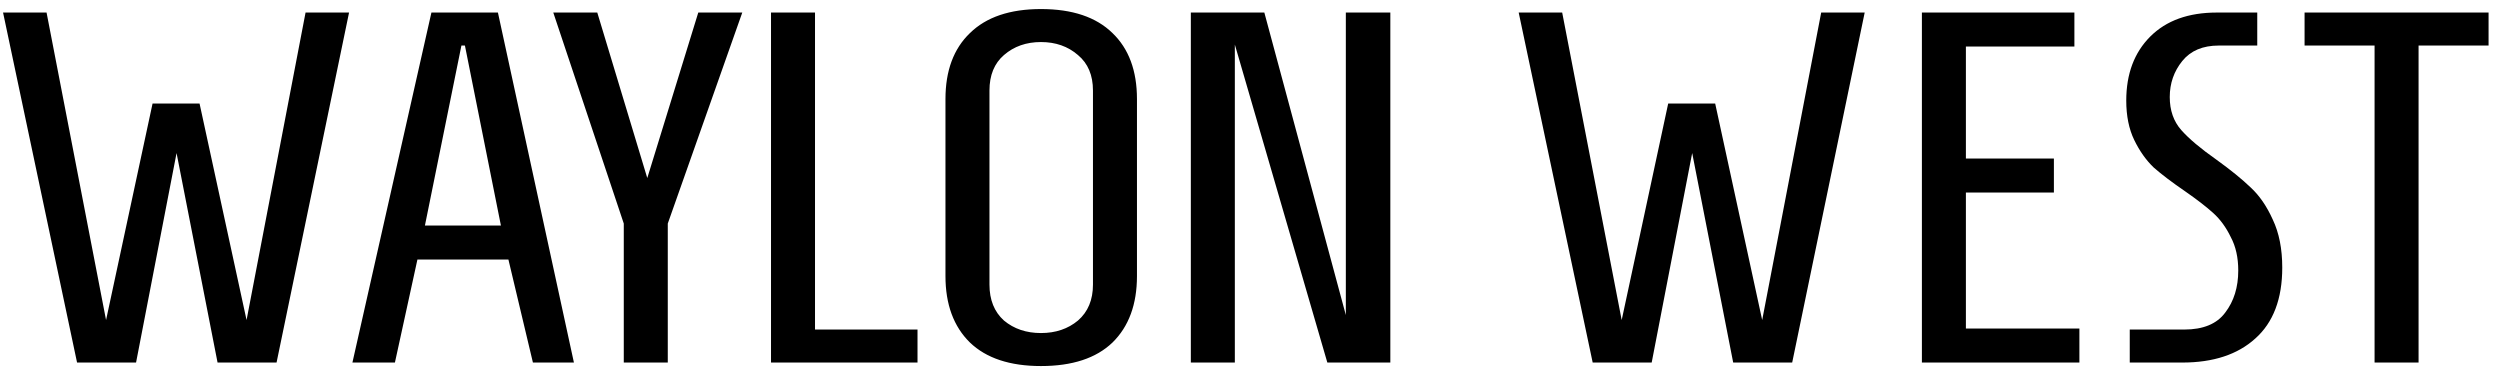
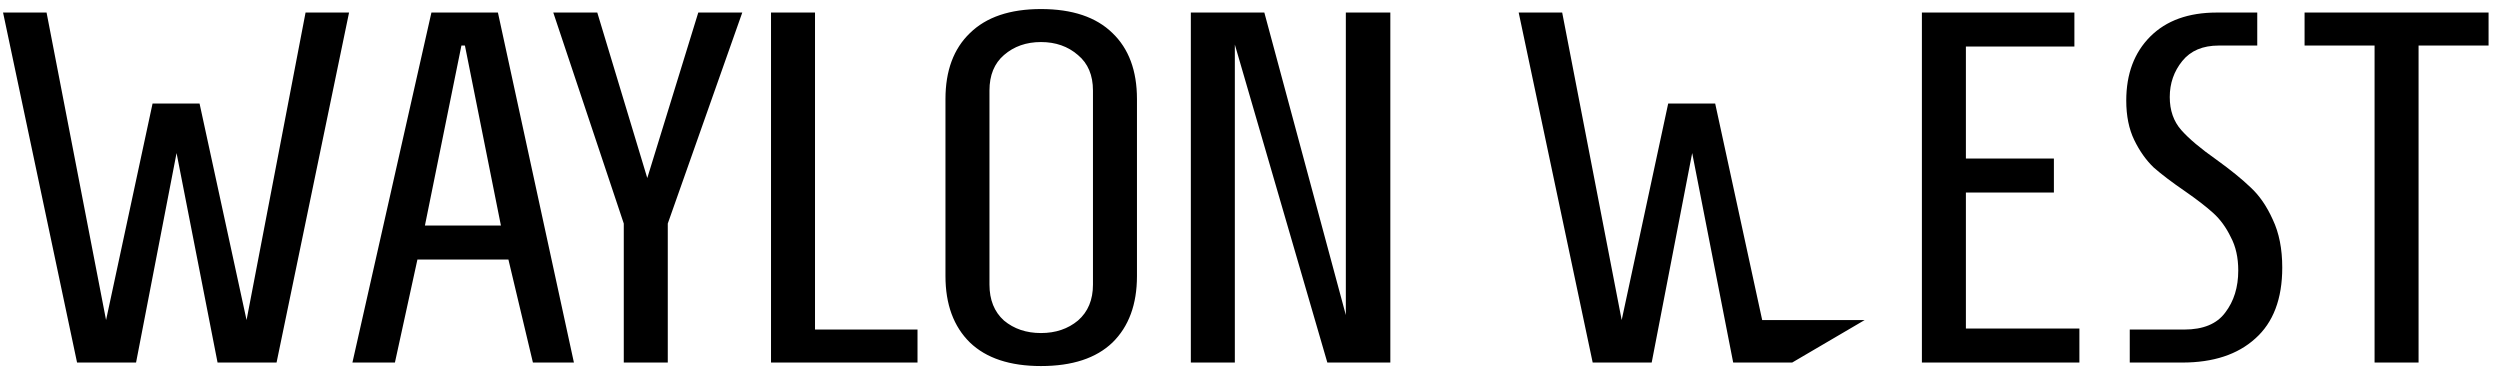
<svg xmlns="http://www.w3.org/2000/svg" fill="none" viewBox="0 0 215 32" height="32" width="215">
-   <path fill="black" d="M6.627 31.179L0.263 1.079H4.004L9.121 27.524L13.12 8.905H17.162L21.204 27.524L26.278 1.079H30.019L23.784 31.179H18.71L15.184 13.162L11.701 31.179H6.627ZM30.308 31.179L37.102 1.079H42.821L49.357 31.179H45.831L43.724 22.321H35.898L33.963 31.179H30.308ZM36.543 19.397H43.079L39.983 3.917H39.682L36.543 19.397ZM53.645 31.179V19.225L47.582 1.079H51.366L55.666 15.312L60.052 1.079H63.836L57.429 19.225V31.179H53.645ZM66.307 31.179V1.079H70.091V28.341H78.906V31.179H66.307ZM89.523 31.48C86.857 31.48 84.822 30.806 83.417 29.459C82.012 28.083 81.31 26.176 81.31 23.74V8.518C81.31 6.081 82.012 4.189 83.417 2.842C84.822 1.466 86.857 0.778 89.523 0.778C92.218 0.778 94.267 1.466 95.672 2.842C97.077 4.189 97.779 6.081 97.779 8.518V23.74C97.779 26.176 97.077 28.083 95.672 29.459C94.267 30.806 92.218 31.48 89.523 31.48ZM89.523 28.642C90.784 28.642 91.845 28.283 92.705 27.567C93.565 26.821 93.995 25.789 93.995 24.471V7.787C93.995 6.468 93.565 5.45 92.705 4.734C91.845 3.988 90.784 3.616 89.523 3.616C88.262 3.616 87.201 3.988 86.341 4.734C85.51 5.45 85.094 6.468 85.094 7.787V24.471C85.094 25.789 85.51 26.821 86.341 27.567C87.201 28.283 88.262 28.642 89.523 28.642ZM102.412 31.179V1.079H108.733L115.742 27.094V1.079H119.569V31.179H114.151L106.196 3.831V31.179H102.412ZM136.971 31.179L130.607 1.079H134.348L139.465 27.524L143.464 8.905H147.506L151.548 27.524L156.622 1.079H160.363L154.128 31.179H149.054L145.528 13.162L142.045 31.179H136.971ZM165.283 31.179V1.079H178.398V4.003H169.067V13.635H176.635V16.559H169.067V28.255H178.828V31.179H165.283ZM183.159 28.341H187.846C189.48 28.341 190.655 27.853 191.372 26.879C192.117 25.904 192.49 24.7 192.49 23.267C192.49 22.149 192.275 21.188 191.845 20.386C191.444 19.554 190.942 18.866 190.34 18.322C189.738 17.777 188.921 17.146 187.889 16.43C186.8 15.684 185.911 15.011 185.223 14.409C184.564 13.778 184.005 12.99 183.546 12.044C183.087 11.098 182.858 9.965 182.858 8.647C182.858 6.353 183.546 4.519 184.922 3.143C186.298 1.767 188.204 1.079 190.641 1.079H194.124V3.917H190.813C189.437 3.917 188.391 4.361 187.674 5.25C186.957 6.138 186.599 7.17 186.599 8.346C186.599 9.492 186.929 10.438 187.588 11.184C188.247 11.929 189.251 12.775 190.598 13.721C191.831 14.609 192.82 15.412 193.565 16.129C194.31 16.817 194.941 17.734 195.457 18.881C196.002 20.027 196.274 21.403 196.274 23.009C196.274 25.703 195.5 27.739 193.952 29.115C192.433 30.491 190.34 31.179 187.674 31.179H183.159V28.341ZM204.213 31.179V3.917H198.193V1.079H214.017V3.917H207.997V31.179H204.213Z" />
+   <path fill="black" d="M6.627 31.179L0.263 1.079H4.004L9.121 27.524L13.12 8.905H17.162L21.204 27.524L26.278 1.079H30.019L23.784 31.179H18.71L15.184 13.162L11.701 31.179H6.627ZM30.308 31.179L37.102 1.079H42.821L49.357 31.179H45.831L43.724 22.321H35.898L33.963 31.179H30.308ZM36.543 19.397H43.079L39.983 3.917H39.682L36.543 19.397ZM53.645 31.179V19.225L47.582 1.079H51.366L55.666 15.312L60.052 1.079H63.836L57.429 19.225V31.179H53.645ZM66.307 31.179V1.079H70.091V28.341H78.906V31.179H66.307ZM89.523 31.48C86.857 31.48 84.822 30.806 83.417 29.459C82.012 28.083 81.31 26.176 81.31 23.74V8.518C81.31 6.081 82.012 4.189 83.417 2.842C84.822 1.466 86.857 0.778 89.523 0.778C92.218 0.778 94.267 1.466 95.672 2.842C97.077 4.189 97.779 6.081 97.779 8.518V23.74C97.779 26.176 97.077 28.083 95.672 29.459C94.267 30.806 92.218 31.48 89.523 31.48ZM89.523 28.642C90.784 28.642 91.845 28.283 92.705 27.567C93.565 26.821 93.995 25.789 93.995 24.471V7.787C93.995 6.468 93.565 5.45 92.705 4.734C91.845 3.988 90.784 3.616 89.523 3.616C88.262 3.616 87.201 3.988 86.341 4.734C85.51 5.45 85.094 6.468 85.094 7.787V24.471C85.094 25.789 85.51 26.821 86.341 27.567C87.201 28.283 88.262 28.642 89.523 28.642ZM102.412 31.179V1.079H108.733L115.742 27.094V1.079H119.569V31.179H114.151L106.196 3.831V31.179H102.412ZM136.971 31.179L130.607 1.079H134.348L139.465 27.524L143.464 8.905H147.506L151.548 27.524H160.363L154.128 31.179H149.054L145.528 13.162L142.045 31.179H136.971ZM165.283 31.179V1.079H178.398V4.003H169.067V13.635H176.635V16.559H169.067V28.255H178.828V31.179H165.283ZM183.159 28.341H187.846C189.48 28.341 190.655 27.853 191.372 26.879C192.117 25.904 192.49 24.7 192.49 23.267C192.49 22.149 192.275 21.188 191.845 20.386C191.444 19.554 190.942 18.866 190.34 18.322C189.738 17.777 188.921 17.146 187.889 16.43C186.8 15.684 185.911 15.011 185.223 14.409C184.564 13.778 184.005 12.99 183.546 12.044C183.087 11.098 182.858 9.965 182.858 8.647C182.858 6.353 183.546 4.519 184.922 3.143C186.298 1.767 188.204 1.079 190.641 1.079H194.124V3.917H190.813C189.437 3.917 188.391 4.361 187.674 5.25C186.957 6.138 186.599 7.17 186.599 8.346C186.599 9.492 186.929 10.438 187.588 11.184C188.247 11.929 189.251 12.775 190.598 13.721C191.831 14.609 192.82 15.412 193.565 16.129C194.31 16.817 194.941 17.734 195.457 18.881C196.002 20.027 196.274 21.403 196.274 23.009C196.274 25.703 195.5 27.739 193.952 29.115C192.433 30.491 190.34 31.179 187.674 31.179H183.159V28.341ZM204.213 31.179V3.917H198.193V1.079H214.017V3.917H207.997V31.179H204.213Z" />
</svg>